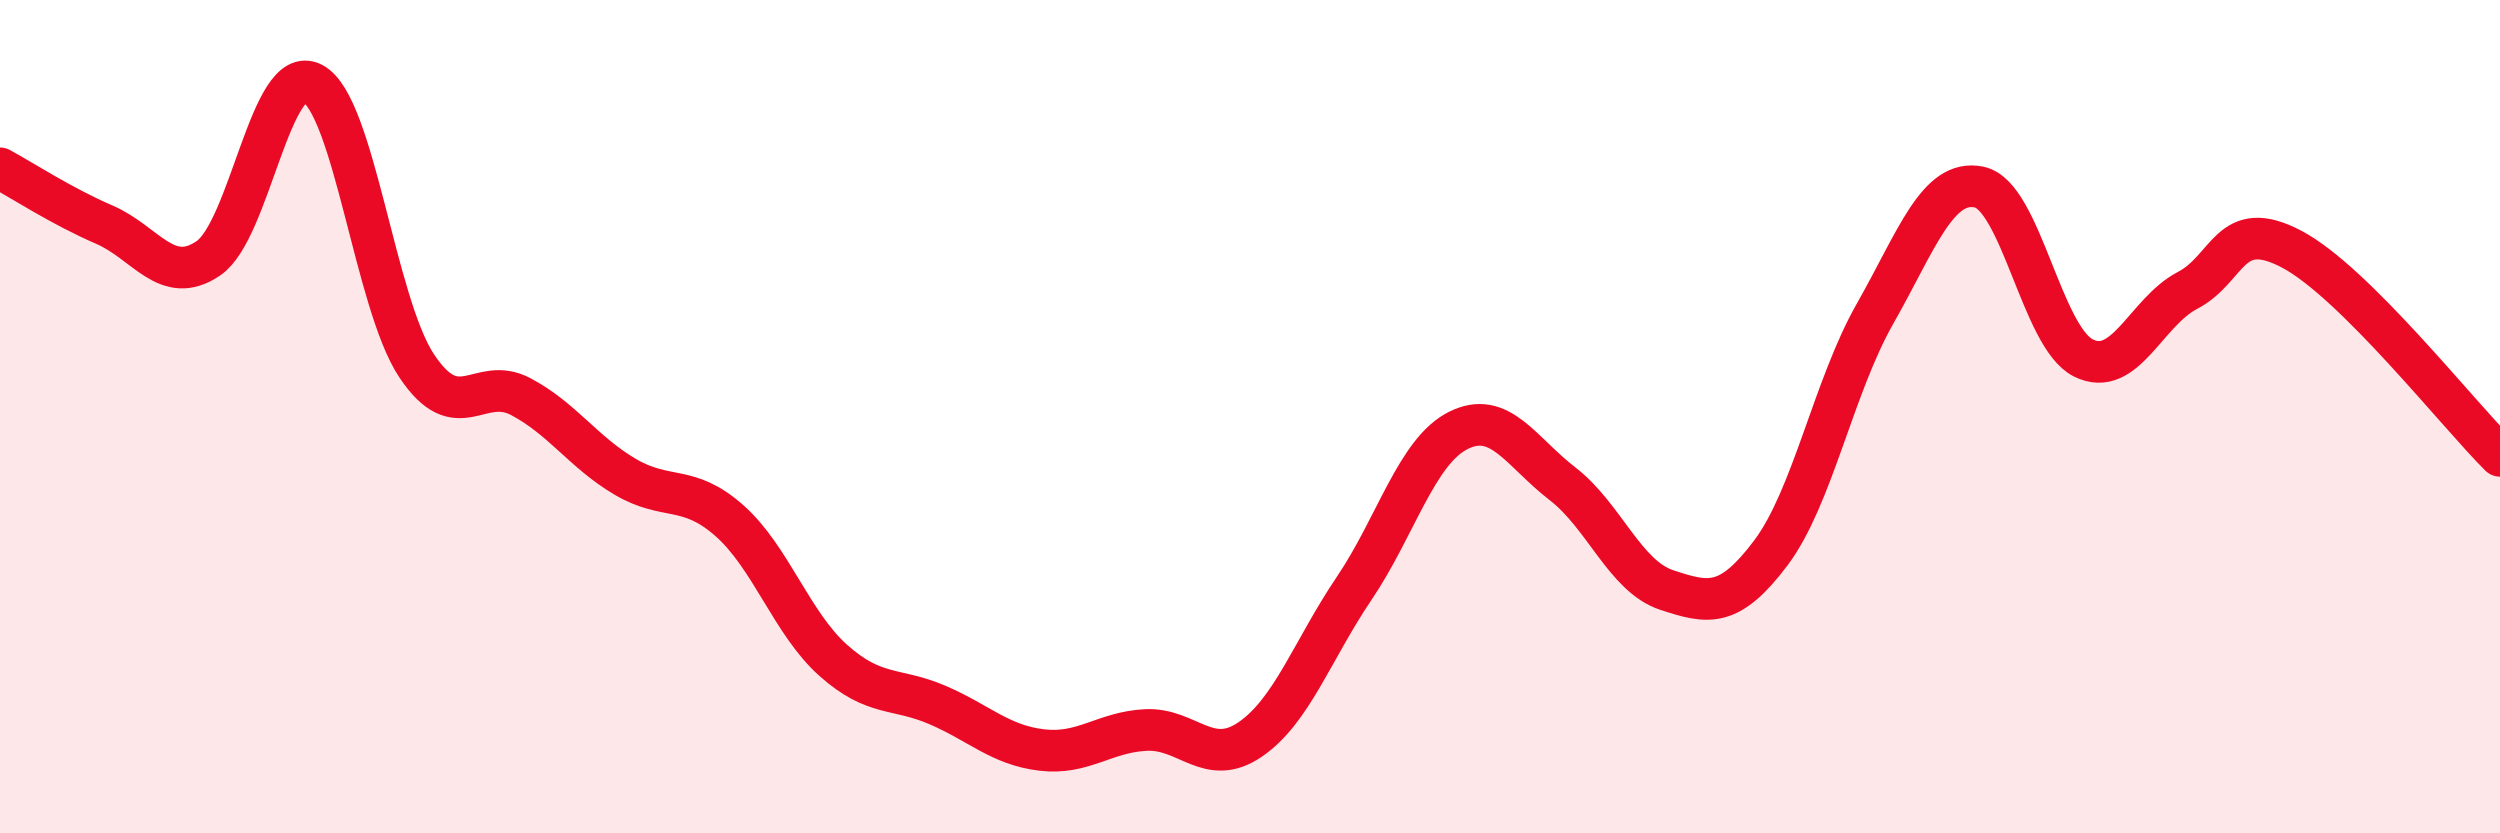
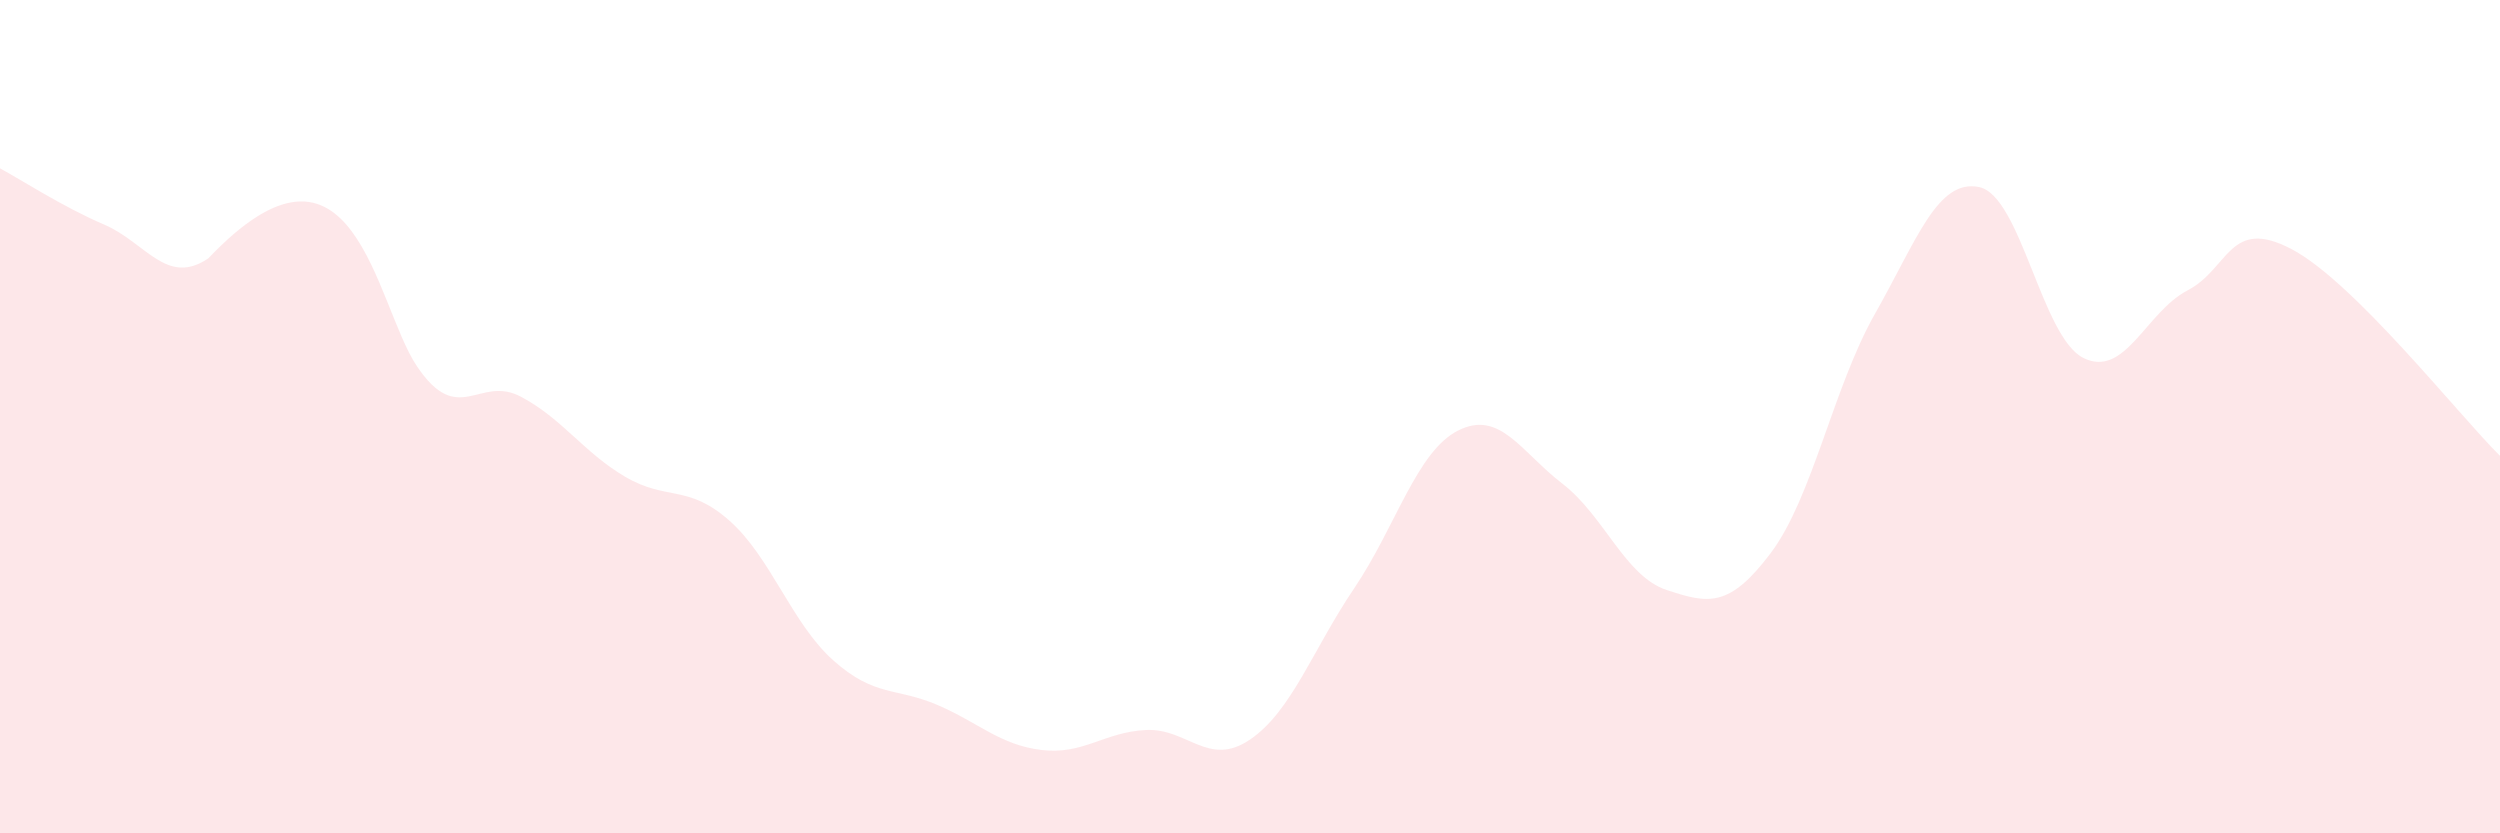
<svg xmlns="http://www.w3.org/2000/svg" width="60" height="20" viewBox="0 0 60 20">
-   <path d="M 0,4.04 C 0.5,4.31 1.5,4.96 2.5,5.39 C 3.5,5.82 4,6.88 5,6.2 C 6,5.52 6.5,1.48 7.5,2 C 8.5,2.52 9,7.28 10,8.78 C 11,10.28 11.5,8.99 12.5,9.52 C 13.5,10.05 14,10.85 15,11.44 C 16,12.03 16.5,11.61 17.5,12.49 C 18.5,13.37 19,14.96 20,15.85 C 21,16.74 21.5,16.49 22.5,16.92 C 23.5,17.35 24,17.88 25,18 C 26,18.12 26.5,17.57 27.5,17.52 C 28.5,17.47 29,18.43 30,17.75 C 31,17.07 31.5,15.6 32.5,14.12 C 33.5,12.64 34,10.83 35,10.33 C 36,9.83 36.5,10.84 37.5,11.61 C 38.5,12.38 39,13.83 40,14.16 C 41,14.49 41.5,14.6 42.5,13.27 C 43.5,11.94 44,9.29 45,7.53 C 46,5.77 46.5,4.28 47.5,4.49 C 48.5,4.7 49,8.09 50,8.59 C 51,9.09 51.5,7.49 52.5,6.97 C 53.5,6.45 53.5,5.19 55,5.98 C 56.5,6.77 59,9.95 60,10.94L60 20L0 20Z" fill="#EB0A25" opacity="0.1" stroke-linecap="round" stroke-linejoin="round" />
-   <path d="M 0,4.04 C 0.5,4.31 1.5,4.96 2.5,5.39 C 3.5,5.82 4,6.88 5,6.2 C 6,5.52 6.5,1.48 7.5,2 C 8.5,2.52 9,7.28 10,8.78 C 11,10.28 11.5,8.99 12.5,9.52 C 13.5,10.05 14,10.85 15,11.44 C 16,12.03 16.5,11.61 17.5,12.49 C 18.5,13.37 19,14.96 20,15.85 C 21,16.74 21.5,16.49 22.5,16.92 C 23.5,17.35 24,17.88 25,18 C 26,18.12 26.5,17.57 27.5,17.52 C 28.5,17.47 29,18.43 30,17.75 C 31,17.07 31.5,15.6 32.5,14.12 C 33.5,12.64 34,10.83 35,10.33 C 36,9.83 36.5,10.84 37.5,11.61 C 38.5,12.38 39,13.83 40,14.16 C 41,14.49 41.5,14.6 42.5,13.27 C 43.5,11.94 44,9.29 45,7.53 C 46,5.77 46.5,4.28 47.5,4.49 C 48.5,4.7 49,8.09 50,8.59 C 51,9.09 51.5,7.49 52.5,6.97 C 53.5,6.45 53.5,5.19 55,5.98 C 56.5,6.77 59,9.95 60,10.94" stroke="#EB0A25" stroke-width="1" fill="none" stroke-linecap="round" stroke-linejoin="round" />
+   <path d="M 0,4.04 C 0.5,4.31 1.5,4.96 2.5,5.39 C 3.5,5.82 4,6.88 5,6.2 C 8.5,2.52 9,7.28 10,8.78 C 11,10.28 11.5,8.99 12.5,9.52 C 13.5,10.05 14,10.85 15,11.44 C 16,12.03 16.5,11.61 17.5,12.49 C 18.5,13.37 19,14.96 20,15.85 C 21,16.74 21.5,16.49 22.5,16.92 C 23.5,17.35 24,17.88 25,18 C 26,18.12 26.5,17.57 27.5,17.52 C 28.5,17.47 29,18.43 30,17.75 C 31,17.07 31.5,15.6 32.5,14.12 C 33.5,12.64 34,10.83 35,10.33 C 36,9.83 36.5,10.84 37.5,11.61 C 38.5,12.38 39,13.83 40,14.16 C 41,14.49 41.5,14.6 42.5,13.27 C 43.5,11.94 44,9.29 45,7.53 C 46,5.77 46.5,4.28 47.5,4.49 C 48.5,4.7 49,8.09 50,8.59 C 51,9.09 51.5,7.49 52.5,6.97 C 53.5,6.45 53.5,5.19 55,5.98 C 56.5,6.77 59,9.95 60,10.94L60 20L0 20Z" fill="#EB0A25" opacity="0.1" stroke-linecap="round" stroke-linejoin="round" />
</svg>